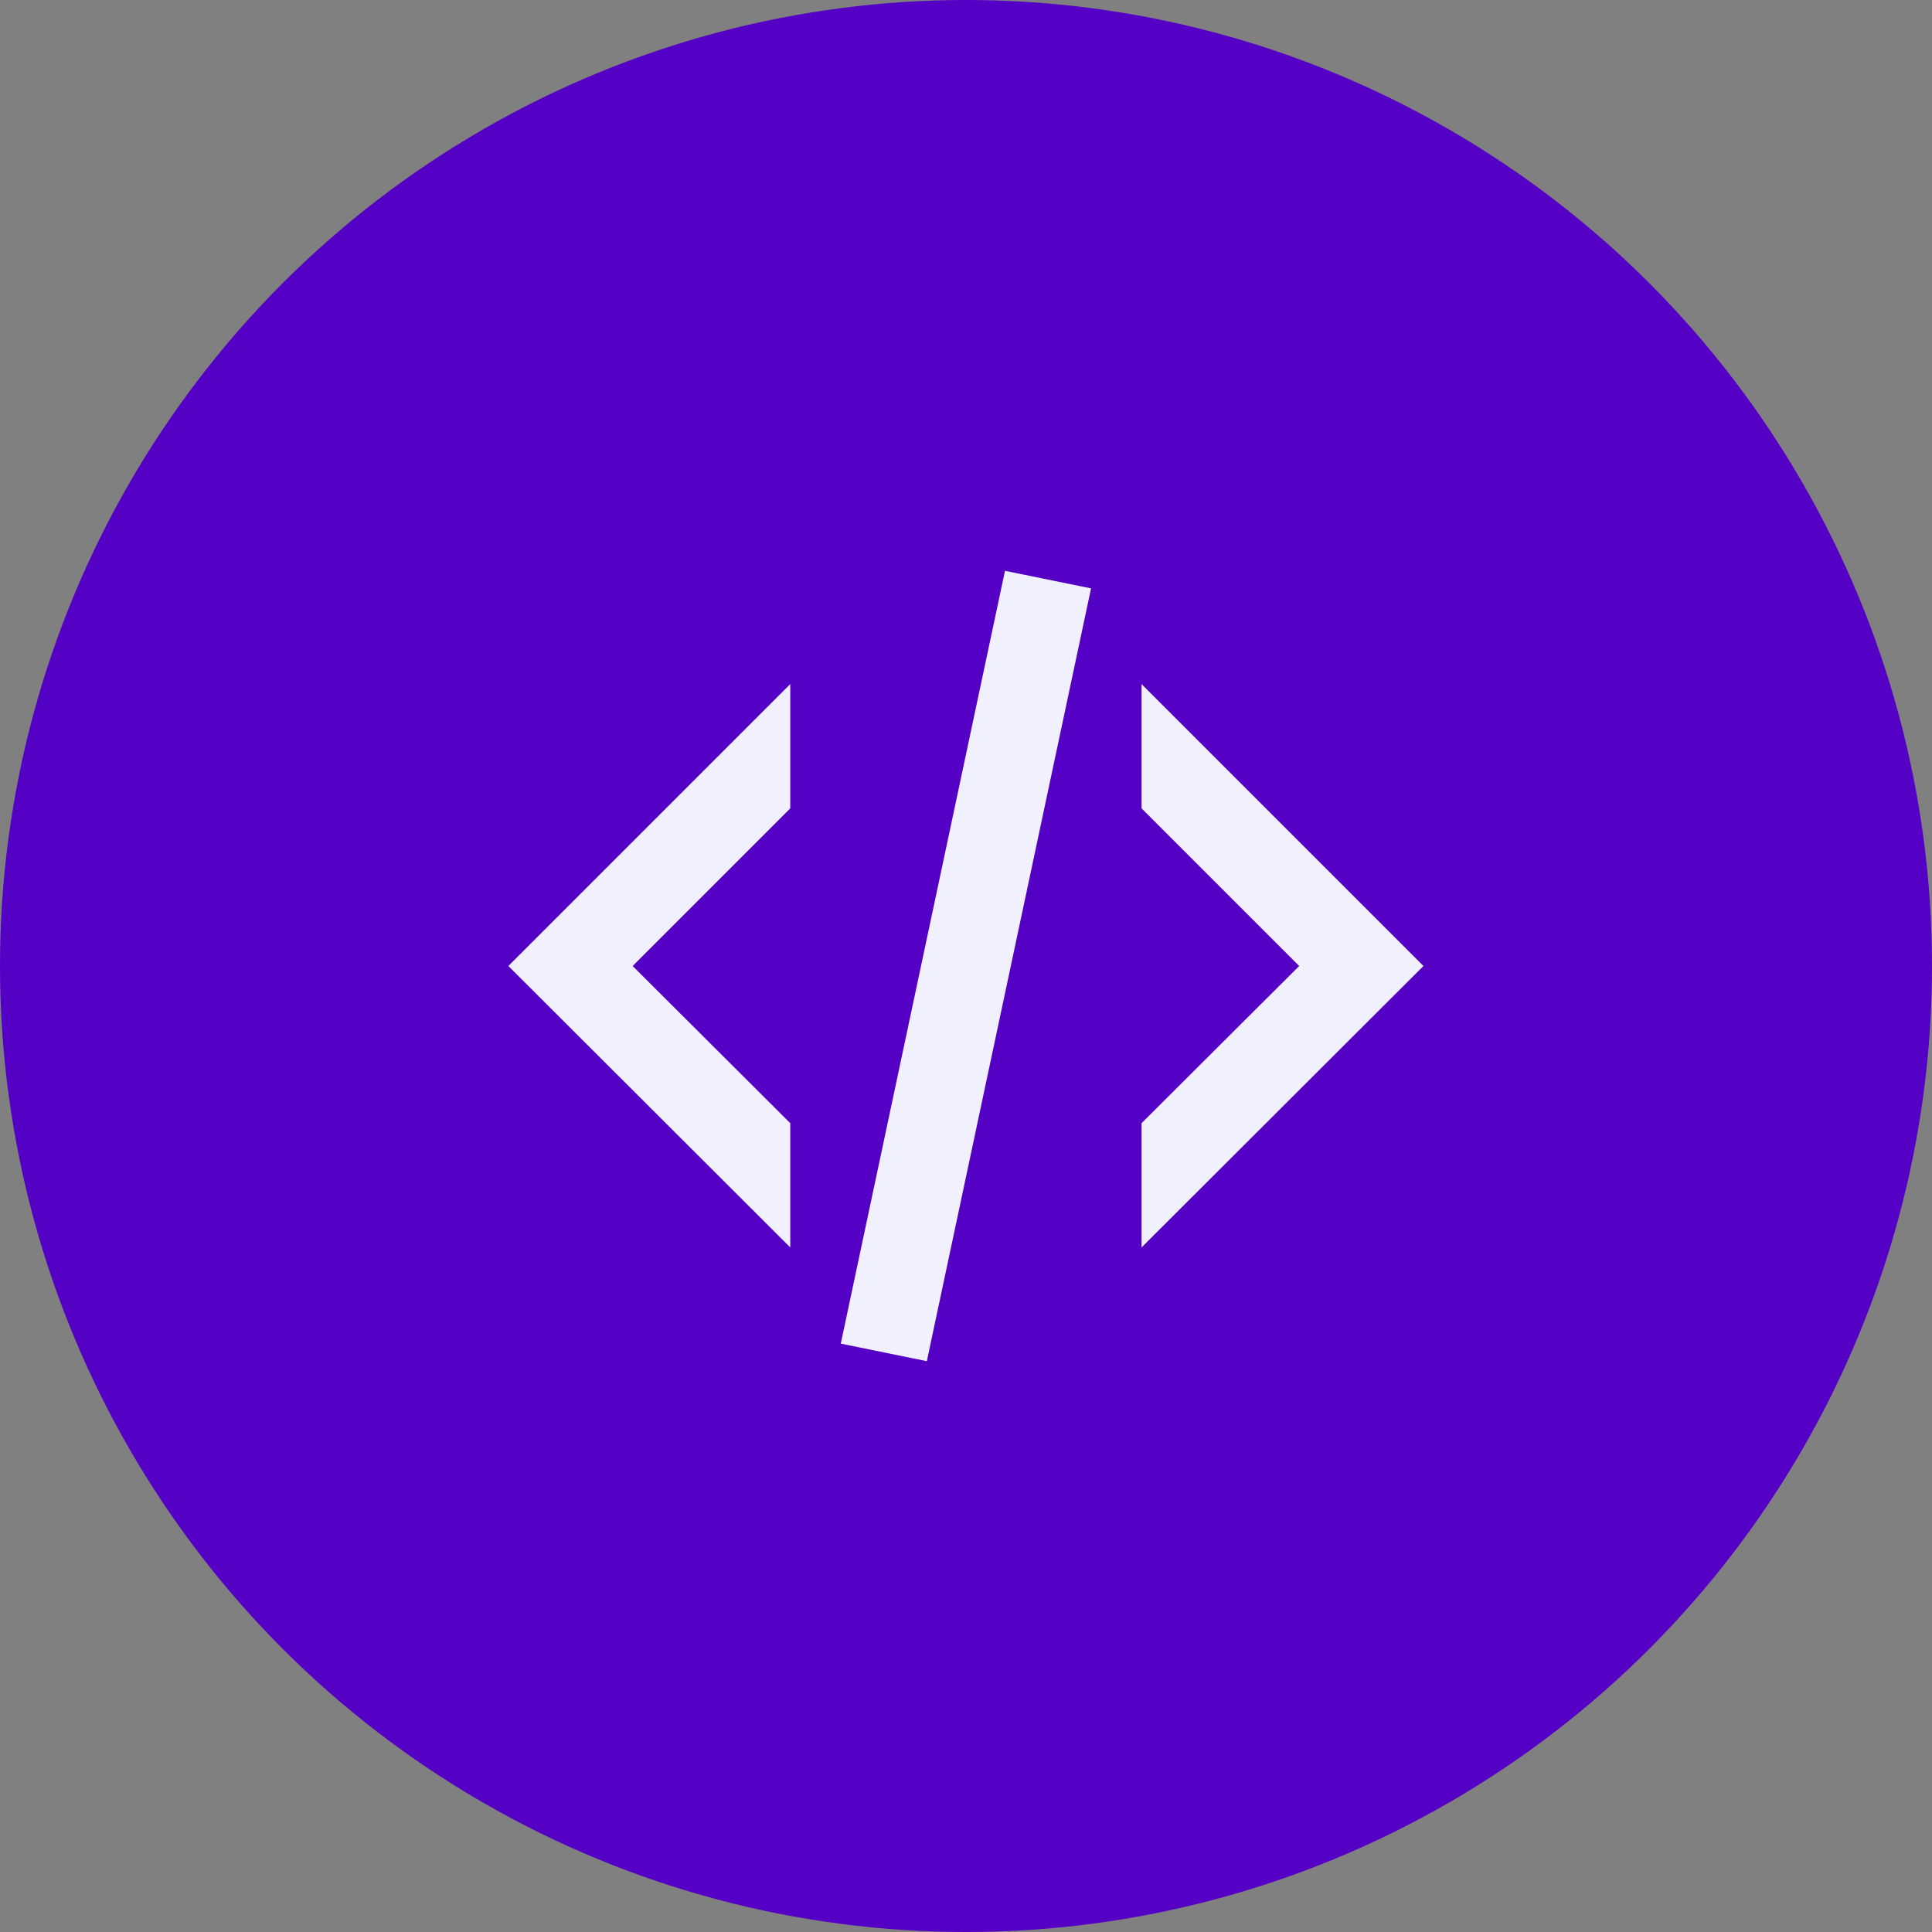
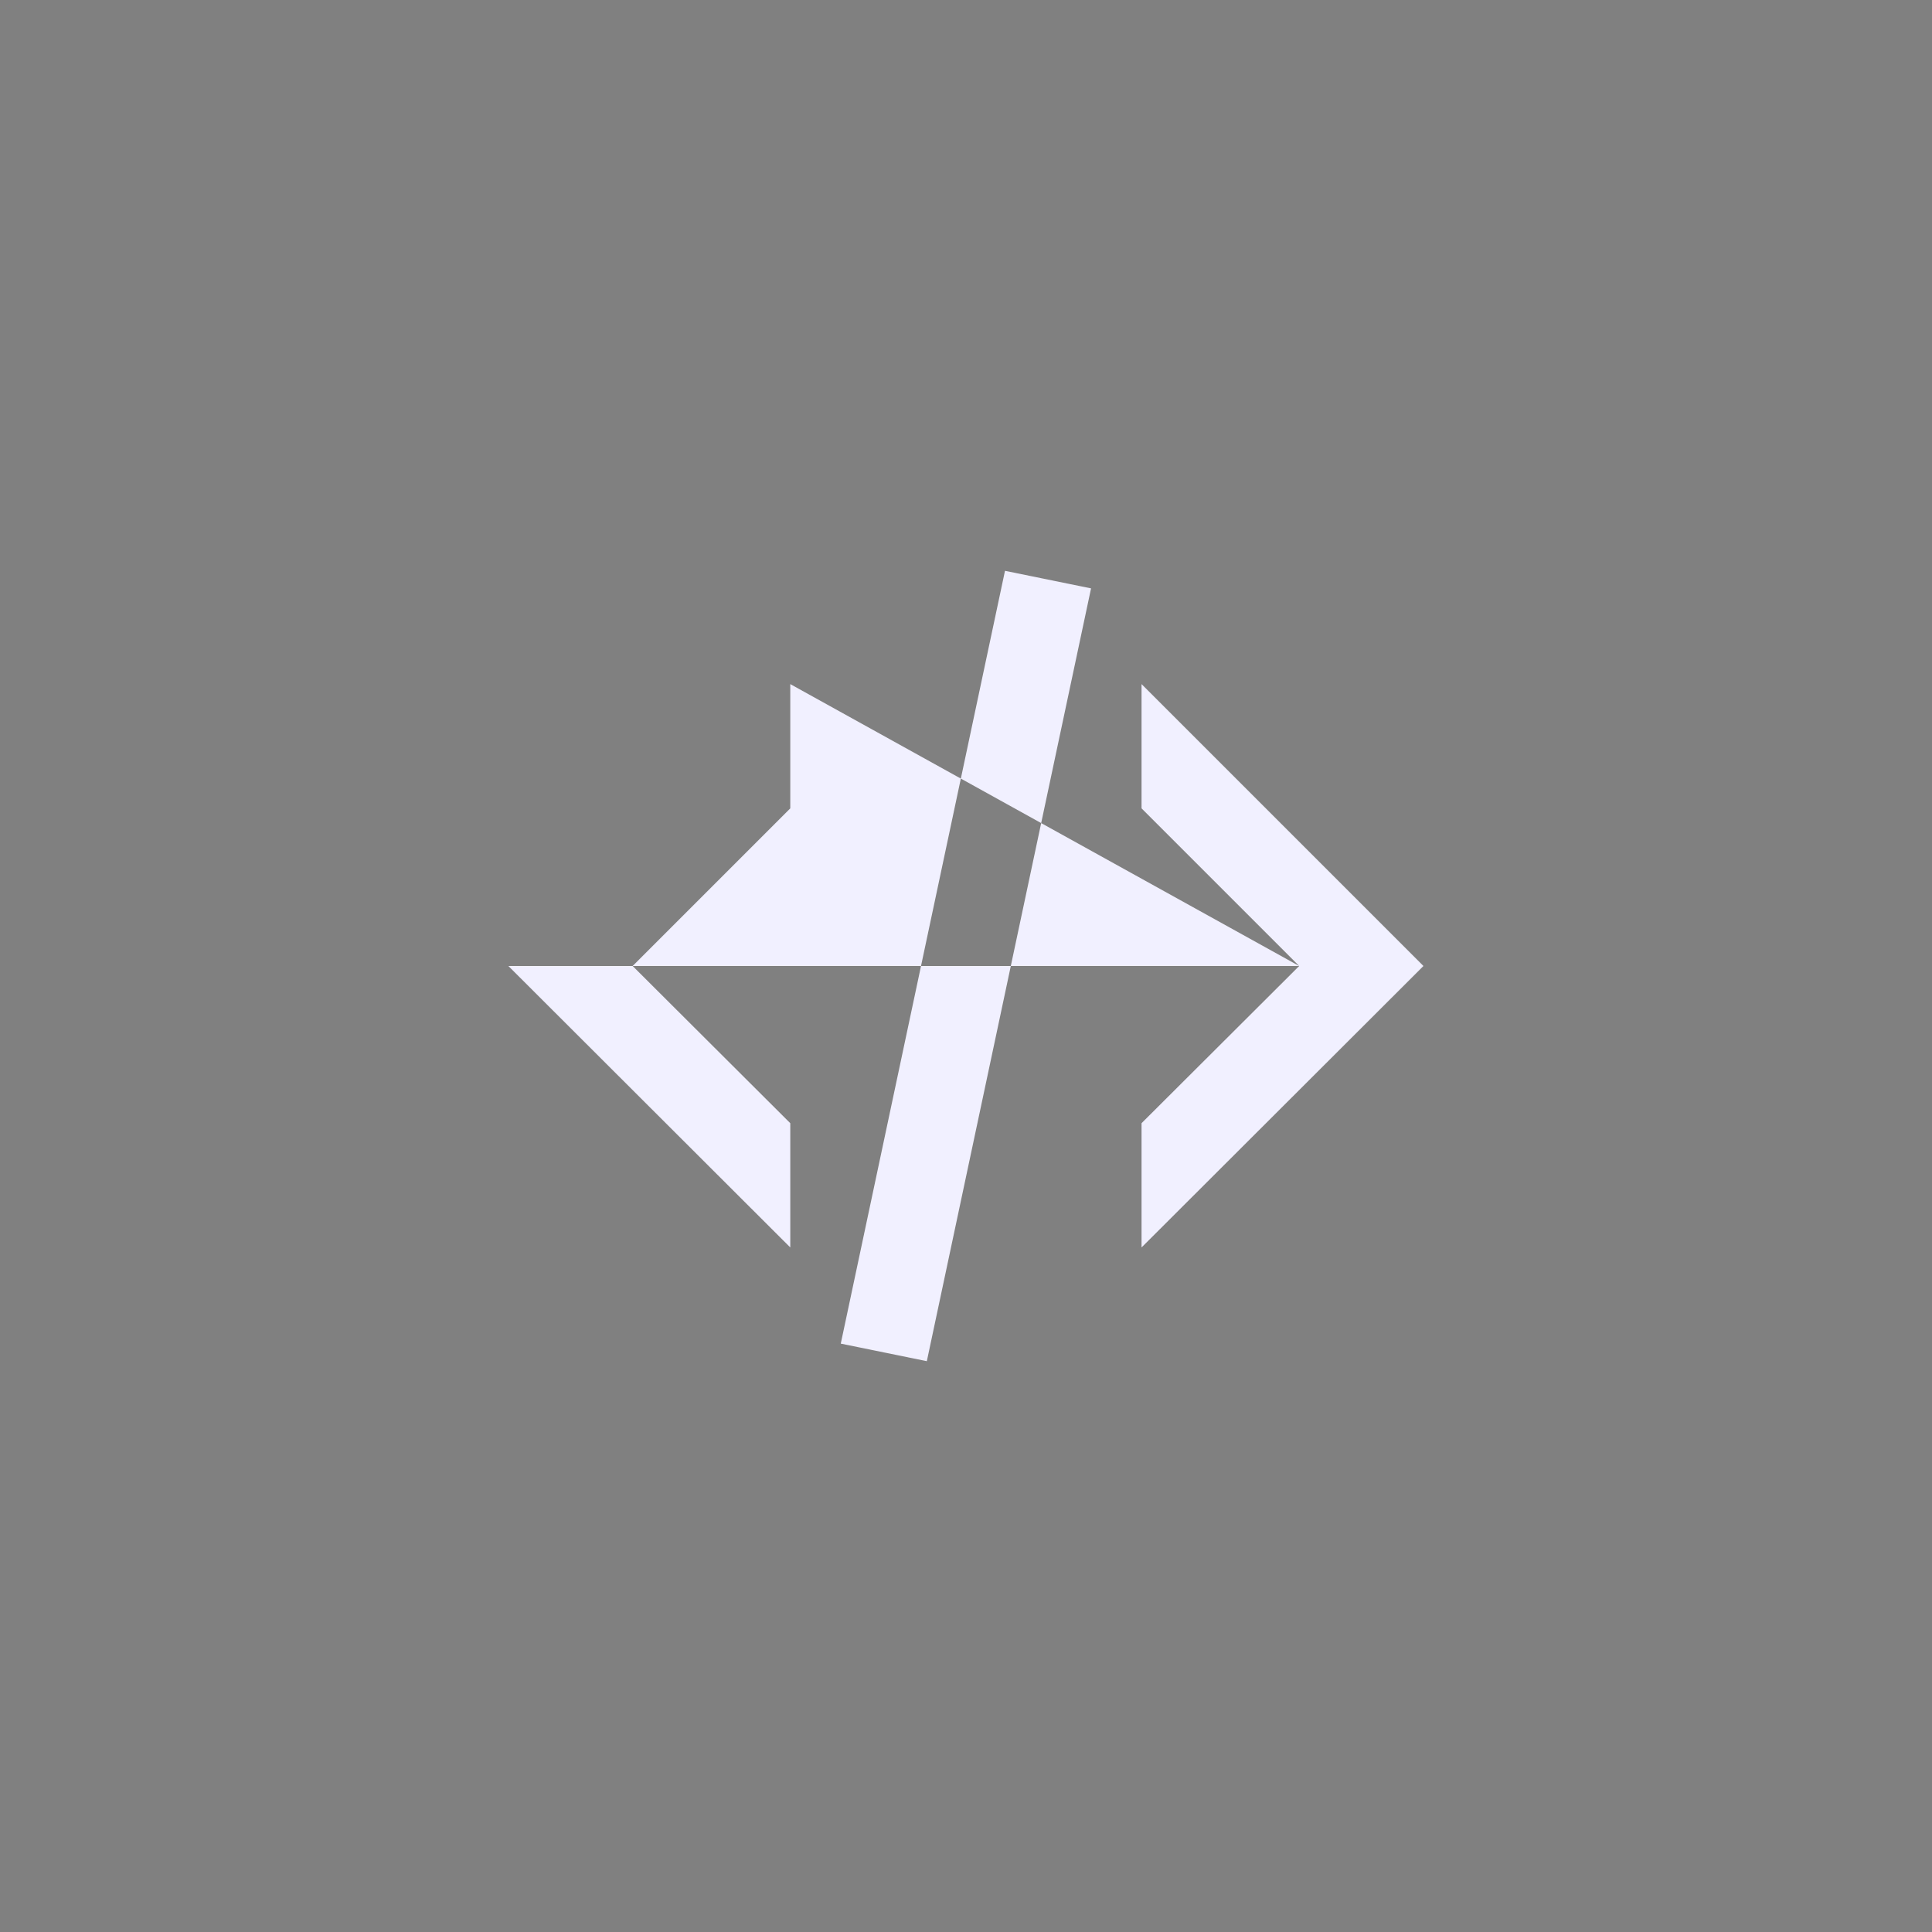
<svg xmlns="http://www.w3.org/2000/svg" width="44" height="44" viewBox="0 0 44 44" fill="none">
  <rect x="0" y="0" width="44" height="44" fill="#808080" stroke="none" />
-   <circle cx="22" cy="22" r="22" fill="#5500C5" />
-   <path d="M22.888 13L24.848 13.4L21.108 31L19.148 30.6L22.888 13ZM29.588 22L25.998 18.41V15.58L32.418 22L25.998 28.41V25.58L29.588 22ZM11.578 22L17.998 15.58V18.41L14.408 22L17.998 25.58V28.41L11.578 22Z" fill="#F1F0FF" />
+   <path d="M22.888 13L24.848 13.4L21.108 31L19.148 30.6L22.888 13ZM29.588 22L25.998 18.41V15.58L32.418 22L25.998 28.41V25.58L29.588 22ZL17.998 15.58V18.41L14.408 22L17.998 25.58V28.41L11.578 22Z" fill="#F1F0FF" />
</svg>